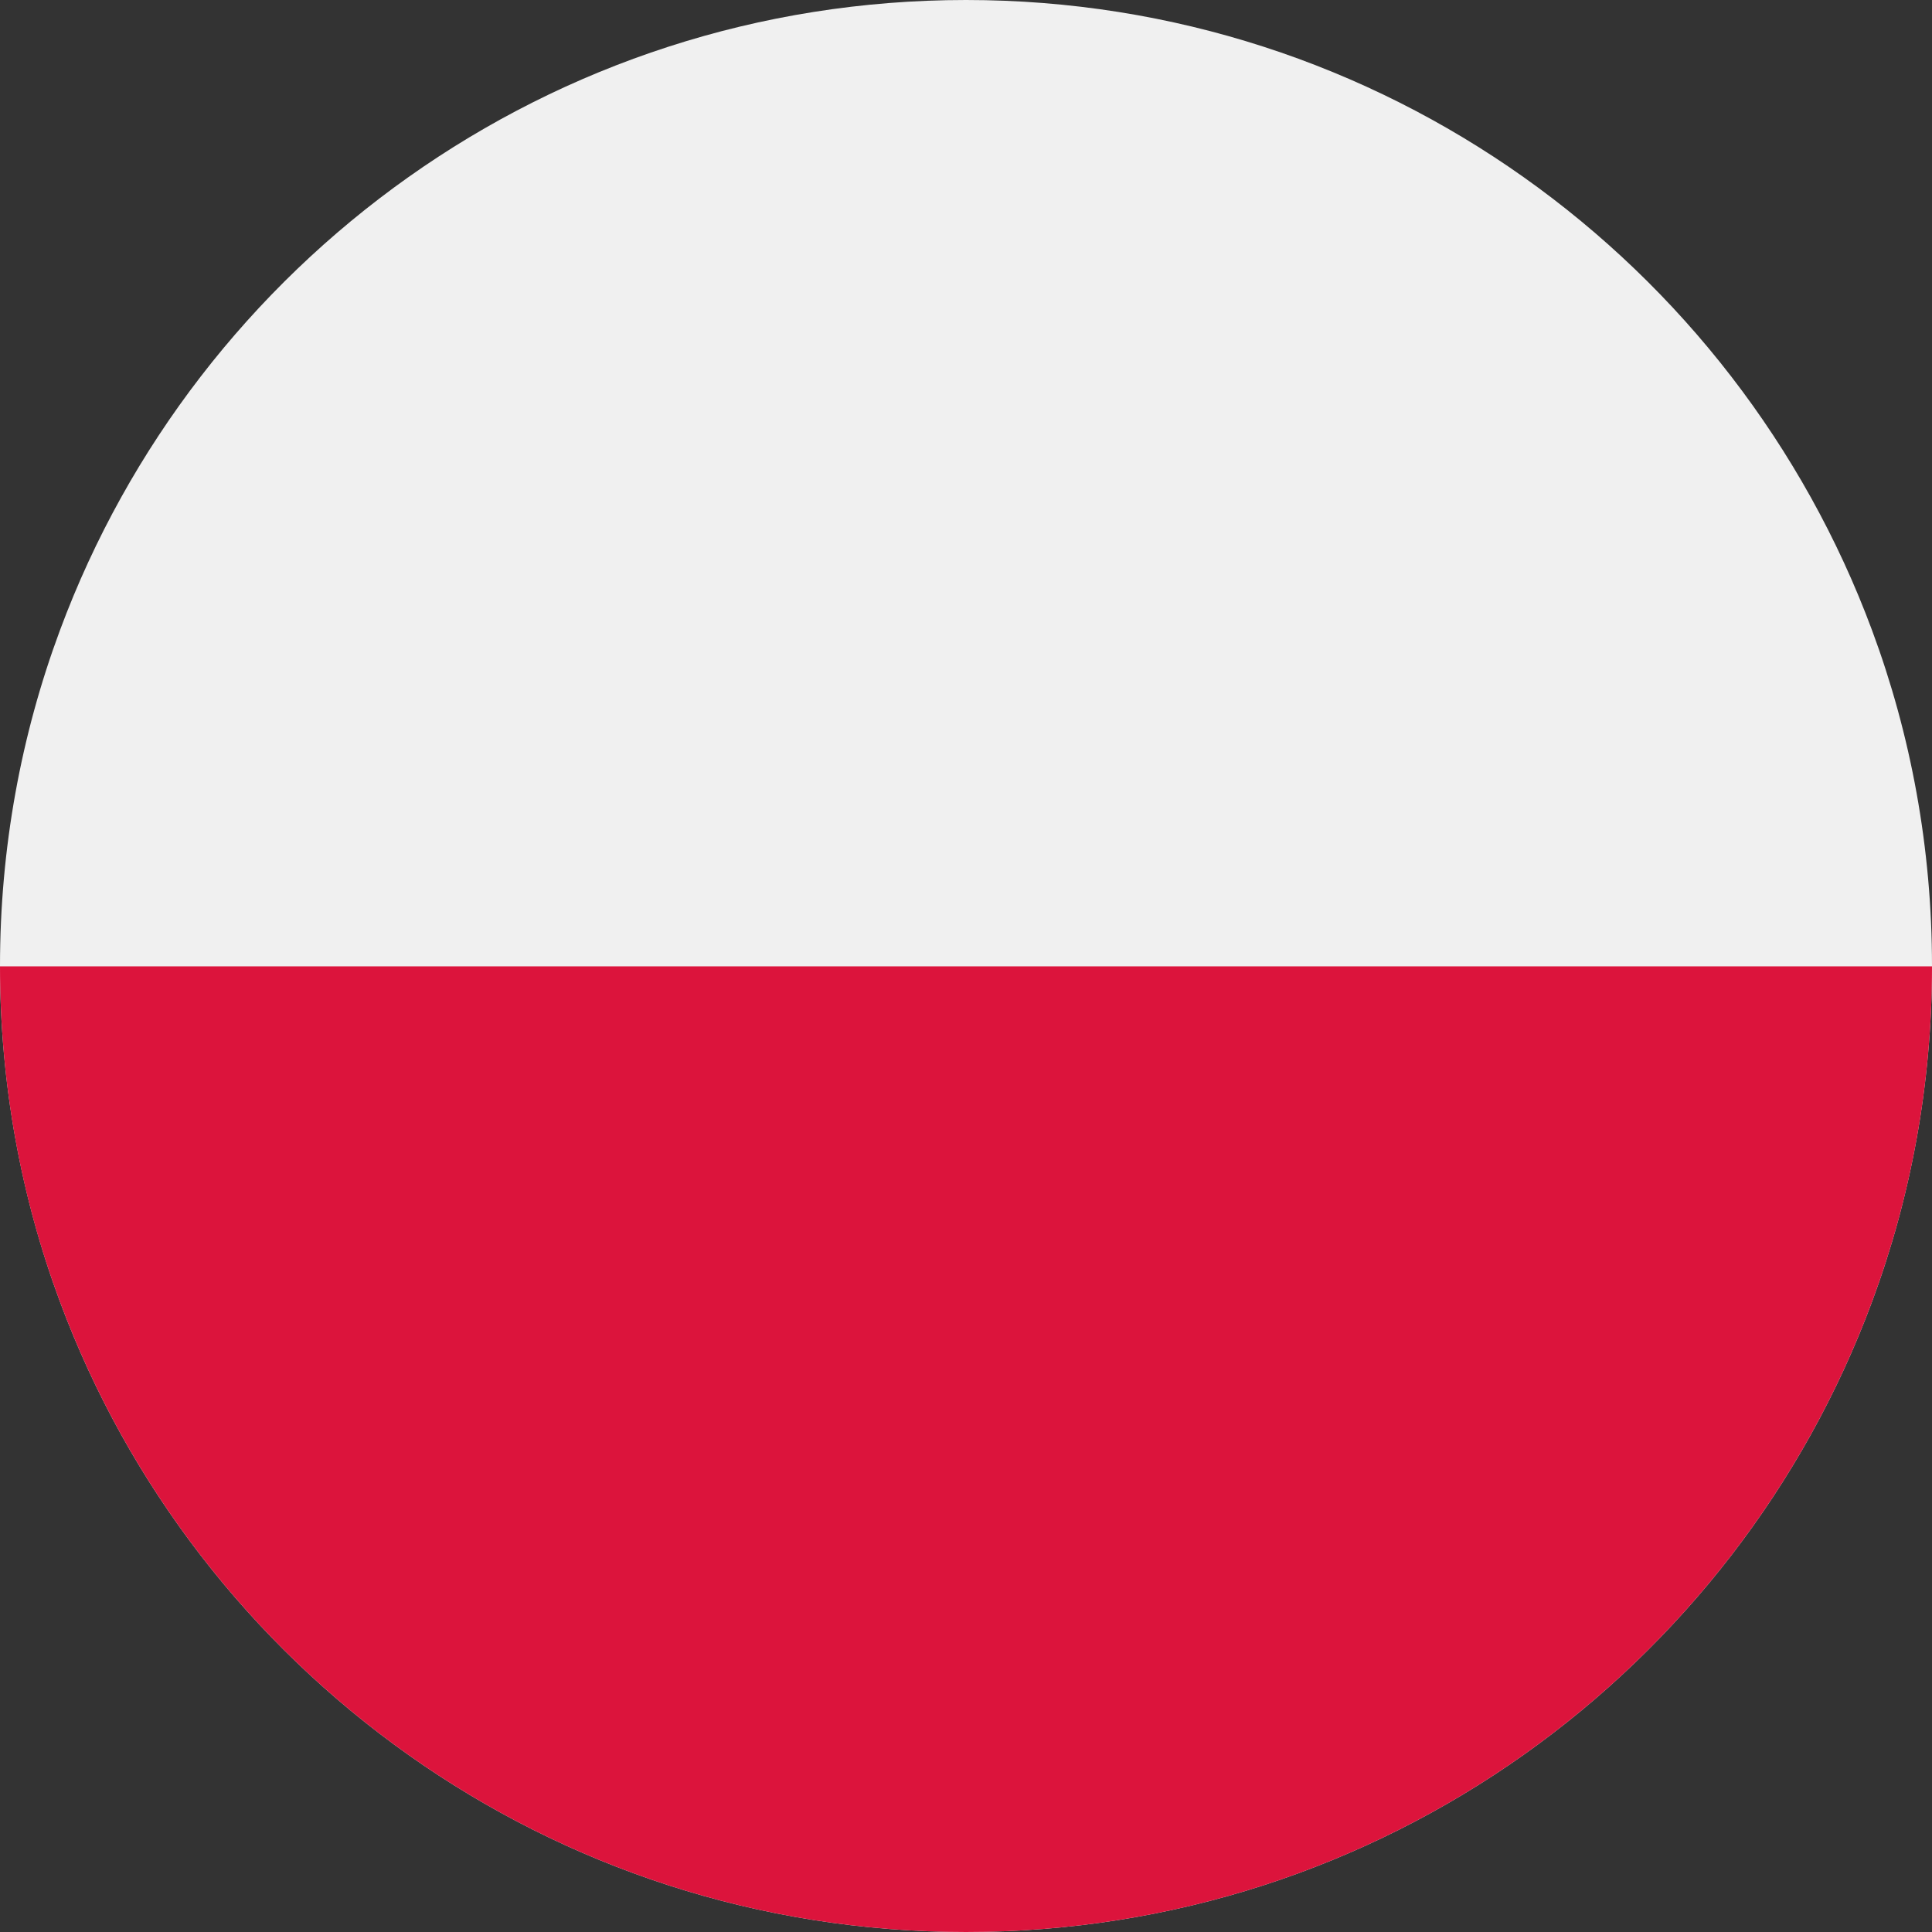
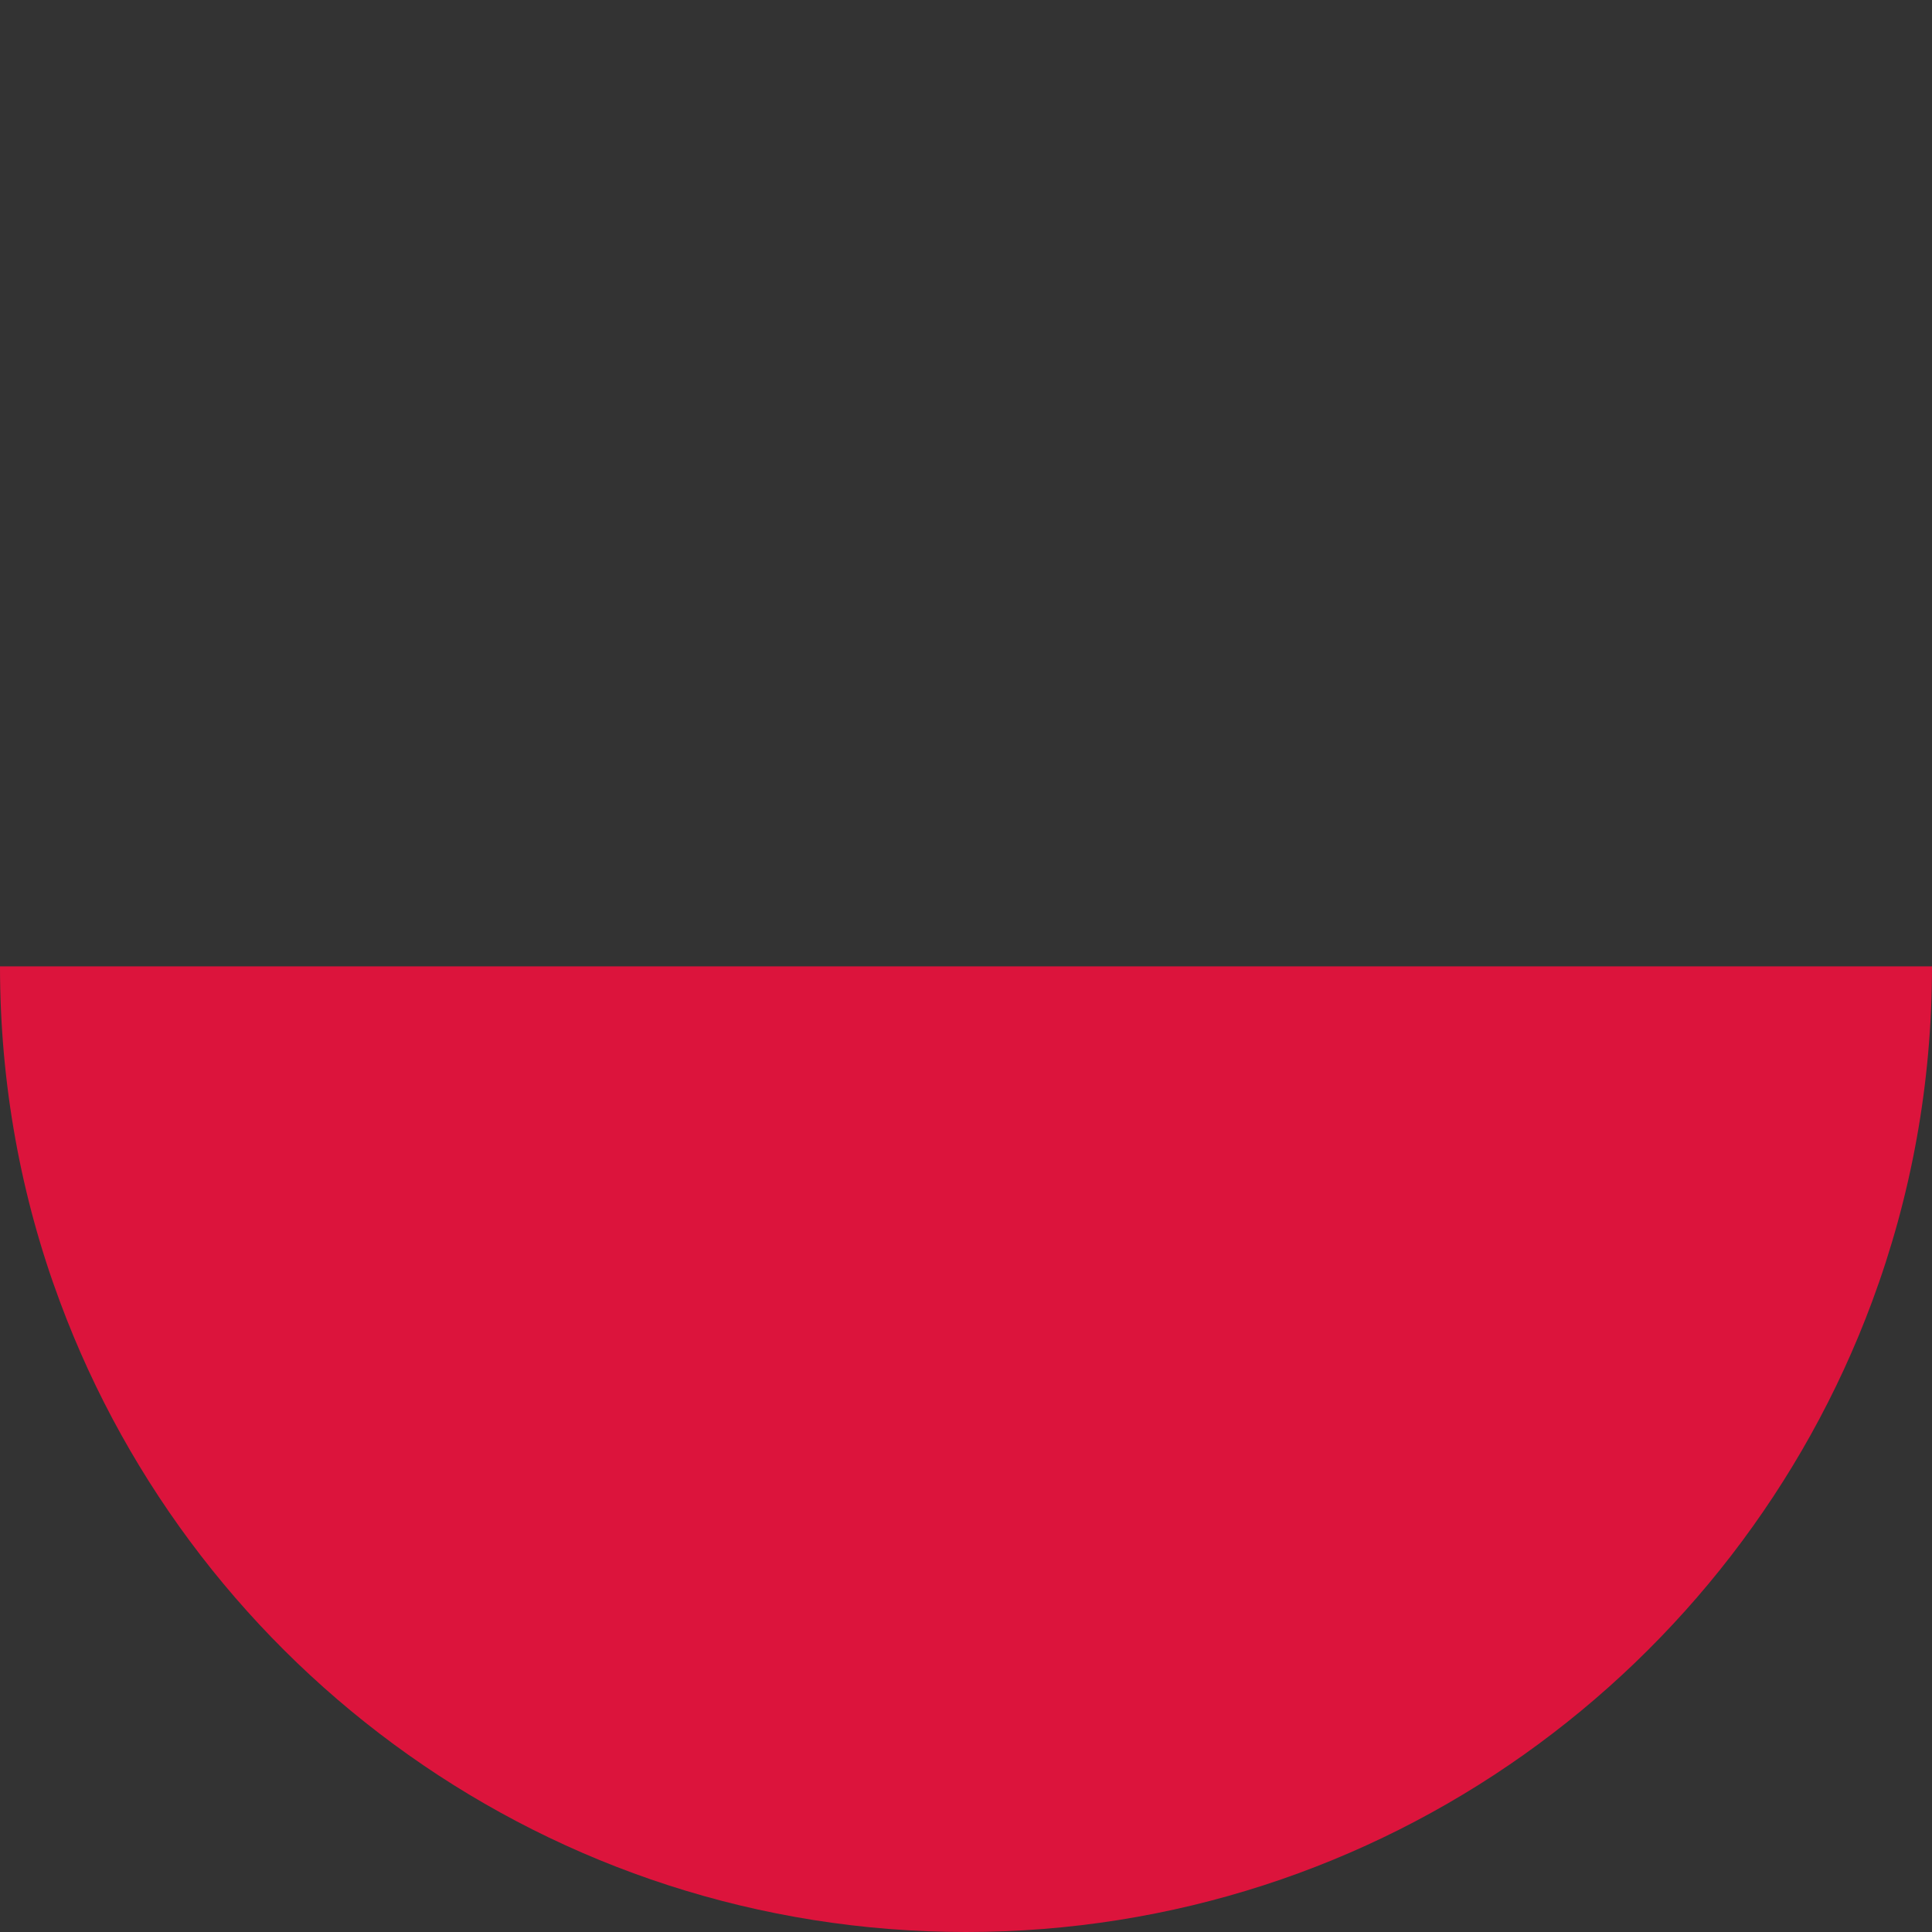
<svg xmlns="http://www.w3.org/2000/svg" version="1.1" x="0px" y="0px" viewBox="0 0 512 512" style="enable-background:new 0 0 512 512;" xml:space="preserve">
  <rect x="0" y="0" width="512" height="512" fill="#333333" stroke="none" />
  <style type="text/css">
	.st0{fill:#F0F0F0;}
	.st1{display:none;fill:#FFFFFF;}
	.st2{fill:none;}
	.st3{fill:#DC143C;}
	.st4{display:none;}
	.st5{display:inline;}
	.st6{fill:#FF0000;}
</style>
  <g id="Vrstva_1">
-     <path class="st0" d="M512,256c0-31.3-5.6-61.3-15.9-89h0C459.9,69.5,366.1,0,256,0C145.9,0,52.1,69.5,15.9,167h0   C5.6,194.7,0,224.7,0,256c0,31.3,5.6,61.3,15.9,89c36.2,97.5,130,167,240.1,167c110.1,0,203.9-69.5,240.1-167h0   C506.4,317.3,512,287.3,512,256z" />
    <rect x="-287.1" class="st1" width="819.7" height="512.3" />
    <g>
      <path class="st2" d="M512,256.1c0,0,0-0.1,0-0.1c0-31.3-5.6-61.3-15.9-89h0C459.9,69.5,366.1,0,256,0C145.9,0,52.1,69.5,15.9,167    h0C5.6,194.7,0,224.7,0,256c0,0,0,0.1,0,0.1H512z" />
      <path class="st3" d="M15.9,345c36.2,97.5,130,167,240.1,167c110.1,0,203.9-69.5,240.1-167h0c10.3-27.7,15.9-57.6,15.9-88.9H0    C0,287.4,5.6,317.4,15.9,345z" />
    </g>
  </g>
  <g id="Izolovaný_režim" class="st4">
    <g class="st5">
-       <path class="st6" d="M92.6,157.5c-0.5,9.3-1.6,18.6-3.5,27.8c8.5-1.1,17-1.1,25.5,0c-1.8-9.2-3-18.5-3.5-27.8    c9.3,0.5,18.6,1.6,27.8,3.5c-1.1-8.5-1.1-17,0-25.5c-9.2,1.8-18.5,3-27.8,3.5c0.5-9.3,1.6-18.6,3.5-27.8c-8.5,1.1-17,1.1-25.5,0    c1.8,9.2,3,18.5,3.5,27.8c-9.3-0.5-18.6-1.6-27.8-3.5c1.1,8.5,1.1,17,0,25.5C74,159.1,83.3,158,92.6,157.5z" />
-       <path class="st6" d="M400.8,157.5c-0.5,9.3-1.6,18.6-3.5,27.8c8.5-1.1,17-1.1,25.5,0c-1.8-9.2-3-18.5-3.5-27.8    c9.3,0.5,18.6,1.6,27.8,3.5c-1.1-8.5-1.1-17,0-25.5c-9.2,1.8-18.5,3-27.8,3.5c0.5-9.3,1.6-18.6,3.5-27.8c-8.5,1.1-17,1.1-25.5,0    c1.8,9.2,3,18.5,3.5,27.8c-9.3-0.5-18.6-1.6-27.8-3.5c1.1,8.5,1.1,17,0,25.5C382.2,159.1,391.5,158,400.8,157.5z" />
      <path class="st6" d="M111.2,356.5c0.5-9.3,1.6-18.6,3.5-27.8c-8.5,1.1-17,1.1-25.5,0c1.8,9.2,3,18.5,3.5,27.8    c-9.3-0.5-18.6-1.6-27.8-3.5c1.1,8.5,1.1,17,0,25.5c9.2-1.8,18.5-3,27.8-3.5c-0.5,9.3-1.6,18.6-3.5,27.8c8.5-1.1,17-1.1,25.5,0    c-1.8-9.2-3-18.5-3.5-27.8c9.3,0.5,18.6,1.6,27.8,3.5c-1.1-8.5-1.1-17,0-25.5C129.8,354.9,120.5,356,111.2,356.5z" />
      <path class="st6" d="M419.4,356.5c0.5-9.3,1.6-18.6,3.5-27.8c-8.5,1.1-17,1.1-25.5,0c1.8,9.2,3,18.5,3.5,27.8    c-9.3-0.5-18.6-1.6-27.8-3.5c1.1,8.5,1.1,17,0,25.5c9.2-1.8,18.5-3,27.8-3.5c-0.5,9.3-1.6,18.6-3.5,27.8c8.5-1.1,17-1.1,25.5,0    c-1.8-9.2-3-18.5-3.5-27.8c9.3,0.5,18.6,1.6,27.8,3.5c-1.1-8.5-1.1-17,0-25.5C438,354.9,428.7,356,419.4,356.5z" />
      <path class="st6" d="M509.4,219.7H292.3V2.6C280.4,0.9,268.3,0,256,0s-24.4,0.9-36.3,2.6v217.2H2.6C0.9,231.4,0,243.4,0,255.6v0.8    c0,12.2,0.9,24.1,2.6,35.9h217.2v217.2c11.8,1.7,24,2.6,36.3,2.6s24.4-0.9,36.3-2.6V292.3h217.2c1.7-11.7,2.5-23.7,2.6-35.9v-0.8    C512,243.4,511.1,231.5,509.4,219.7z" />
    </g>
  </g>
</svg>